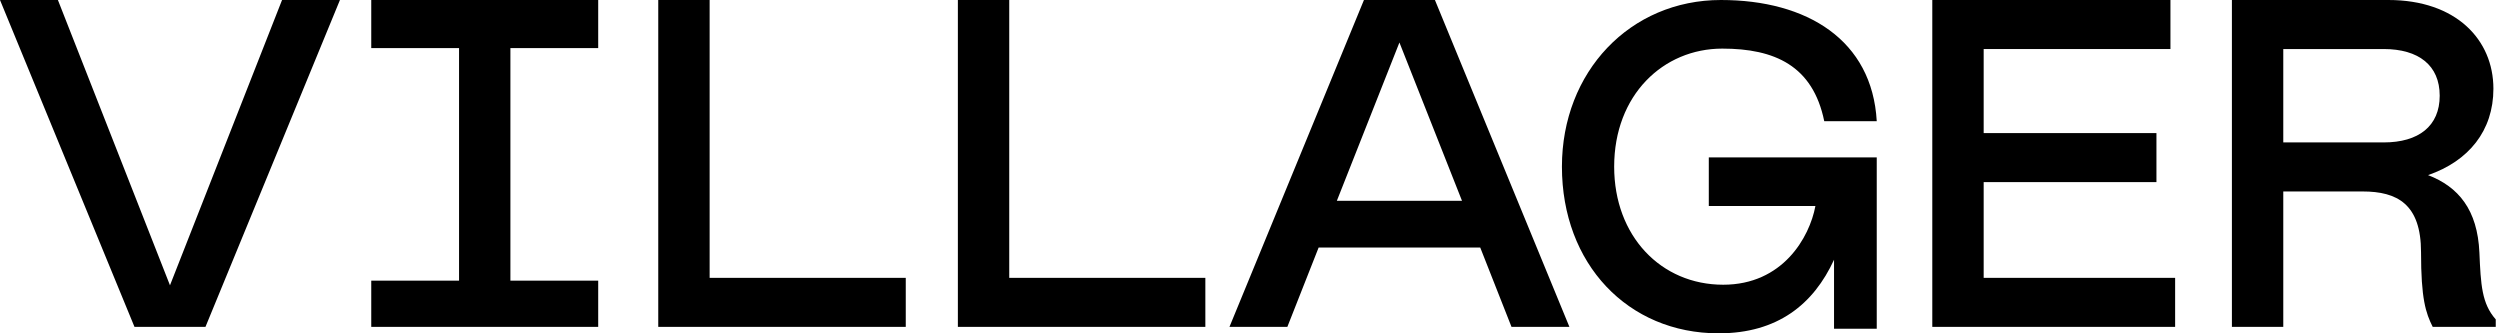
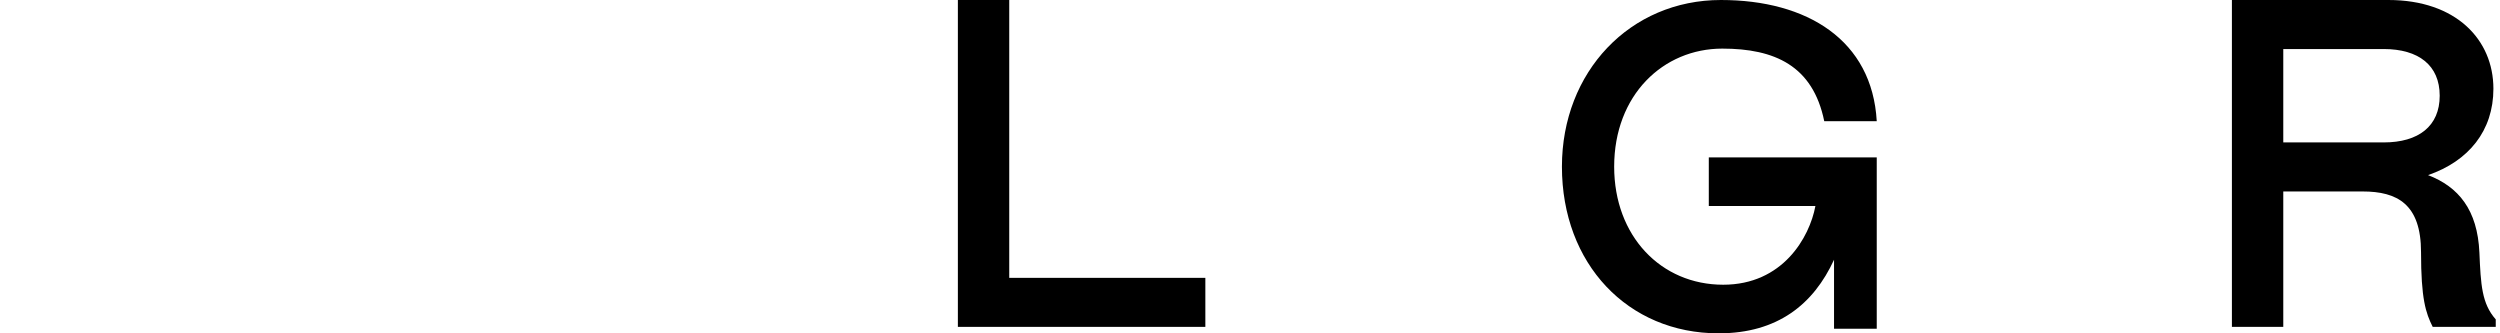
<svg xmlns="http://www.w3.org/2000/svg" width="135" height="18" viewBox="0 0 135 18" fill="none">
-   <path d="M9.179 15.407L3.127 0H0L7.262 17.651H11.095L18.357 0H15.231L9.179 15.407Z" fill="black" />
-   <path d="M20.048 17.651H32.303V15.155H27.562V2.597H32.303V0H20.048V2.597H24.789V15.155H20.048V17.651Z" fill="black" />
-   <path d="M35.546 0V17.651H48.911V15.004H38.32V0H35.546Z" fill="black" />
  <path d="M51.725 0V17.651H65.089V15.004H54.499V0H51.725Z" fill="black" />
-   <path d="M66.391 17.651H69.517L71.207 13.365H79.932L81.621 17.651H84.748L77.486 0H73.653L66.391 17.651ZM72.19 10.843L75.569 2.295L78.948 10.843H72.19Z" fill="black" />
-   <path d="M104.344 0V17.651H117.457V15.004H107.118V9.834H116.448V7.187H107.118V2.648H117.204V0H104.344Z" fill="black" />
  <path d="M134.77 17.651V17.248C134.014 16.39 133.963 15.382 133.888 13.642C133.787 11.322 132.753 10.086 131.114 9.456C133.308 8.7 134.644 7.061 134.644 4.791C134.644 2.143 132.627 0 128.97 0H120.523V17.651H123.297V10.339H127.583C129.449 10.339 130.736 11.02 130.736 13.617C130.736 16.138 130.988 16.895 131.366 17.651H134.77ZM123.297 7.691V2.648H128.718C130.609 2.648 131.744 3.53 131.744 5.169C131.744 6.808 130.609 7.691 128.718 7.691H123.297Z" fill="black" />
  <path d="M99.038 14.025V17.75H101.344V8.5H92.275V11.125H98.032C97.714 12.825 96.266 15.375 93.053 15.375C89.692 15.375 87.165 12.75 87.165 9C87.165 5.125 89.815 2.625 93.004 2.625C95.825 2.625 97.895 3.543 98.509 6.543H101.344C101.098 2.168 97.591 0 92.93 0C88.024 0 84.344 3.875 84.344 9C84.344 14.25 87.901 18 92.807 18C95.996 18 97.934 16.425 99.038 14.025Z" fill="black" />
</svg>